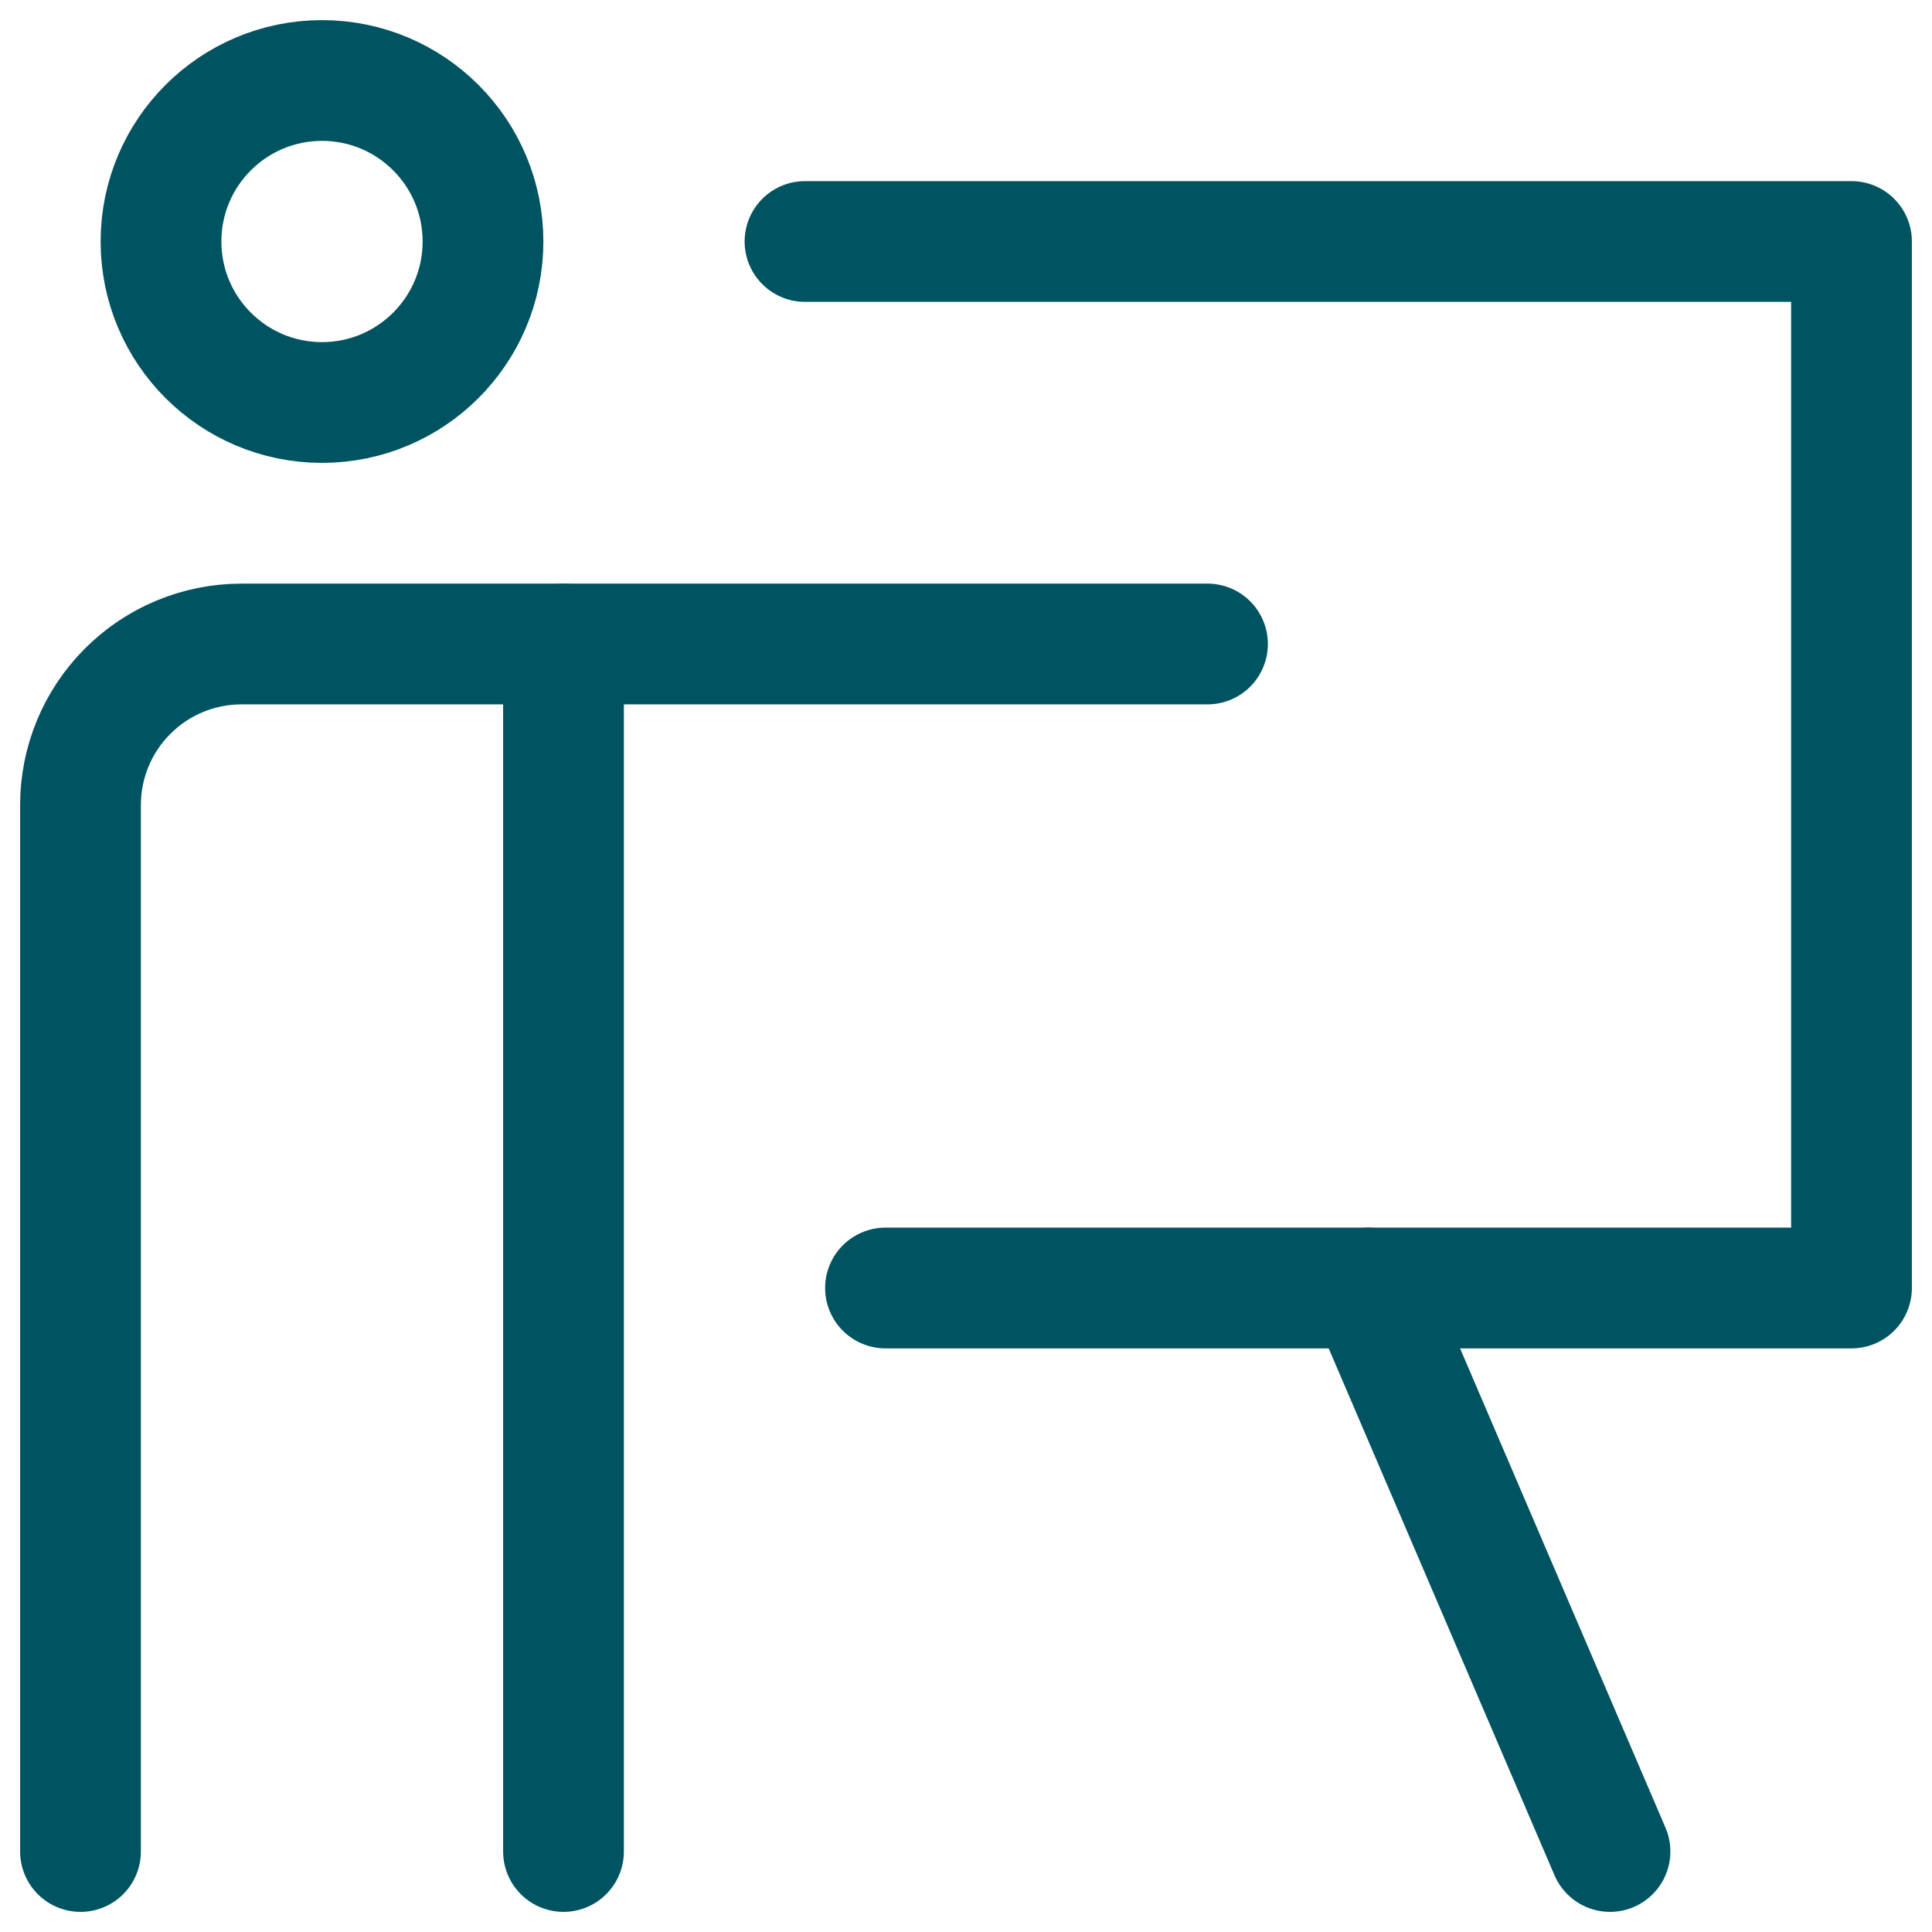
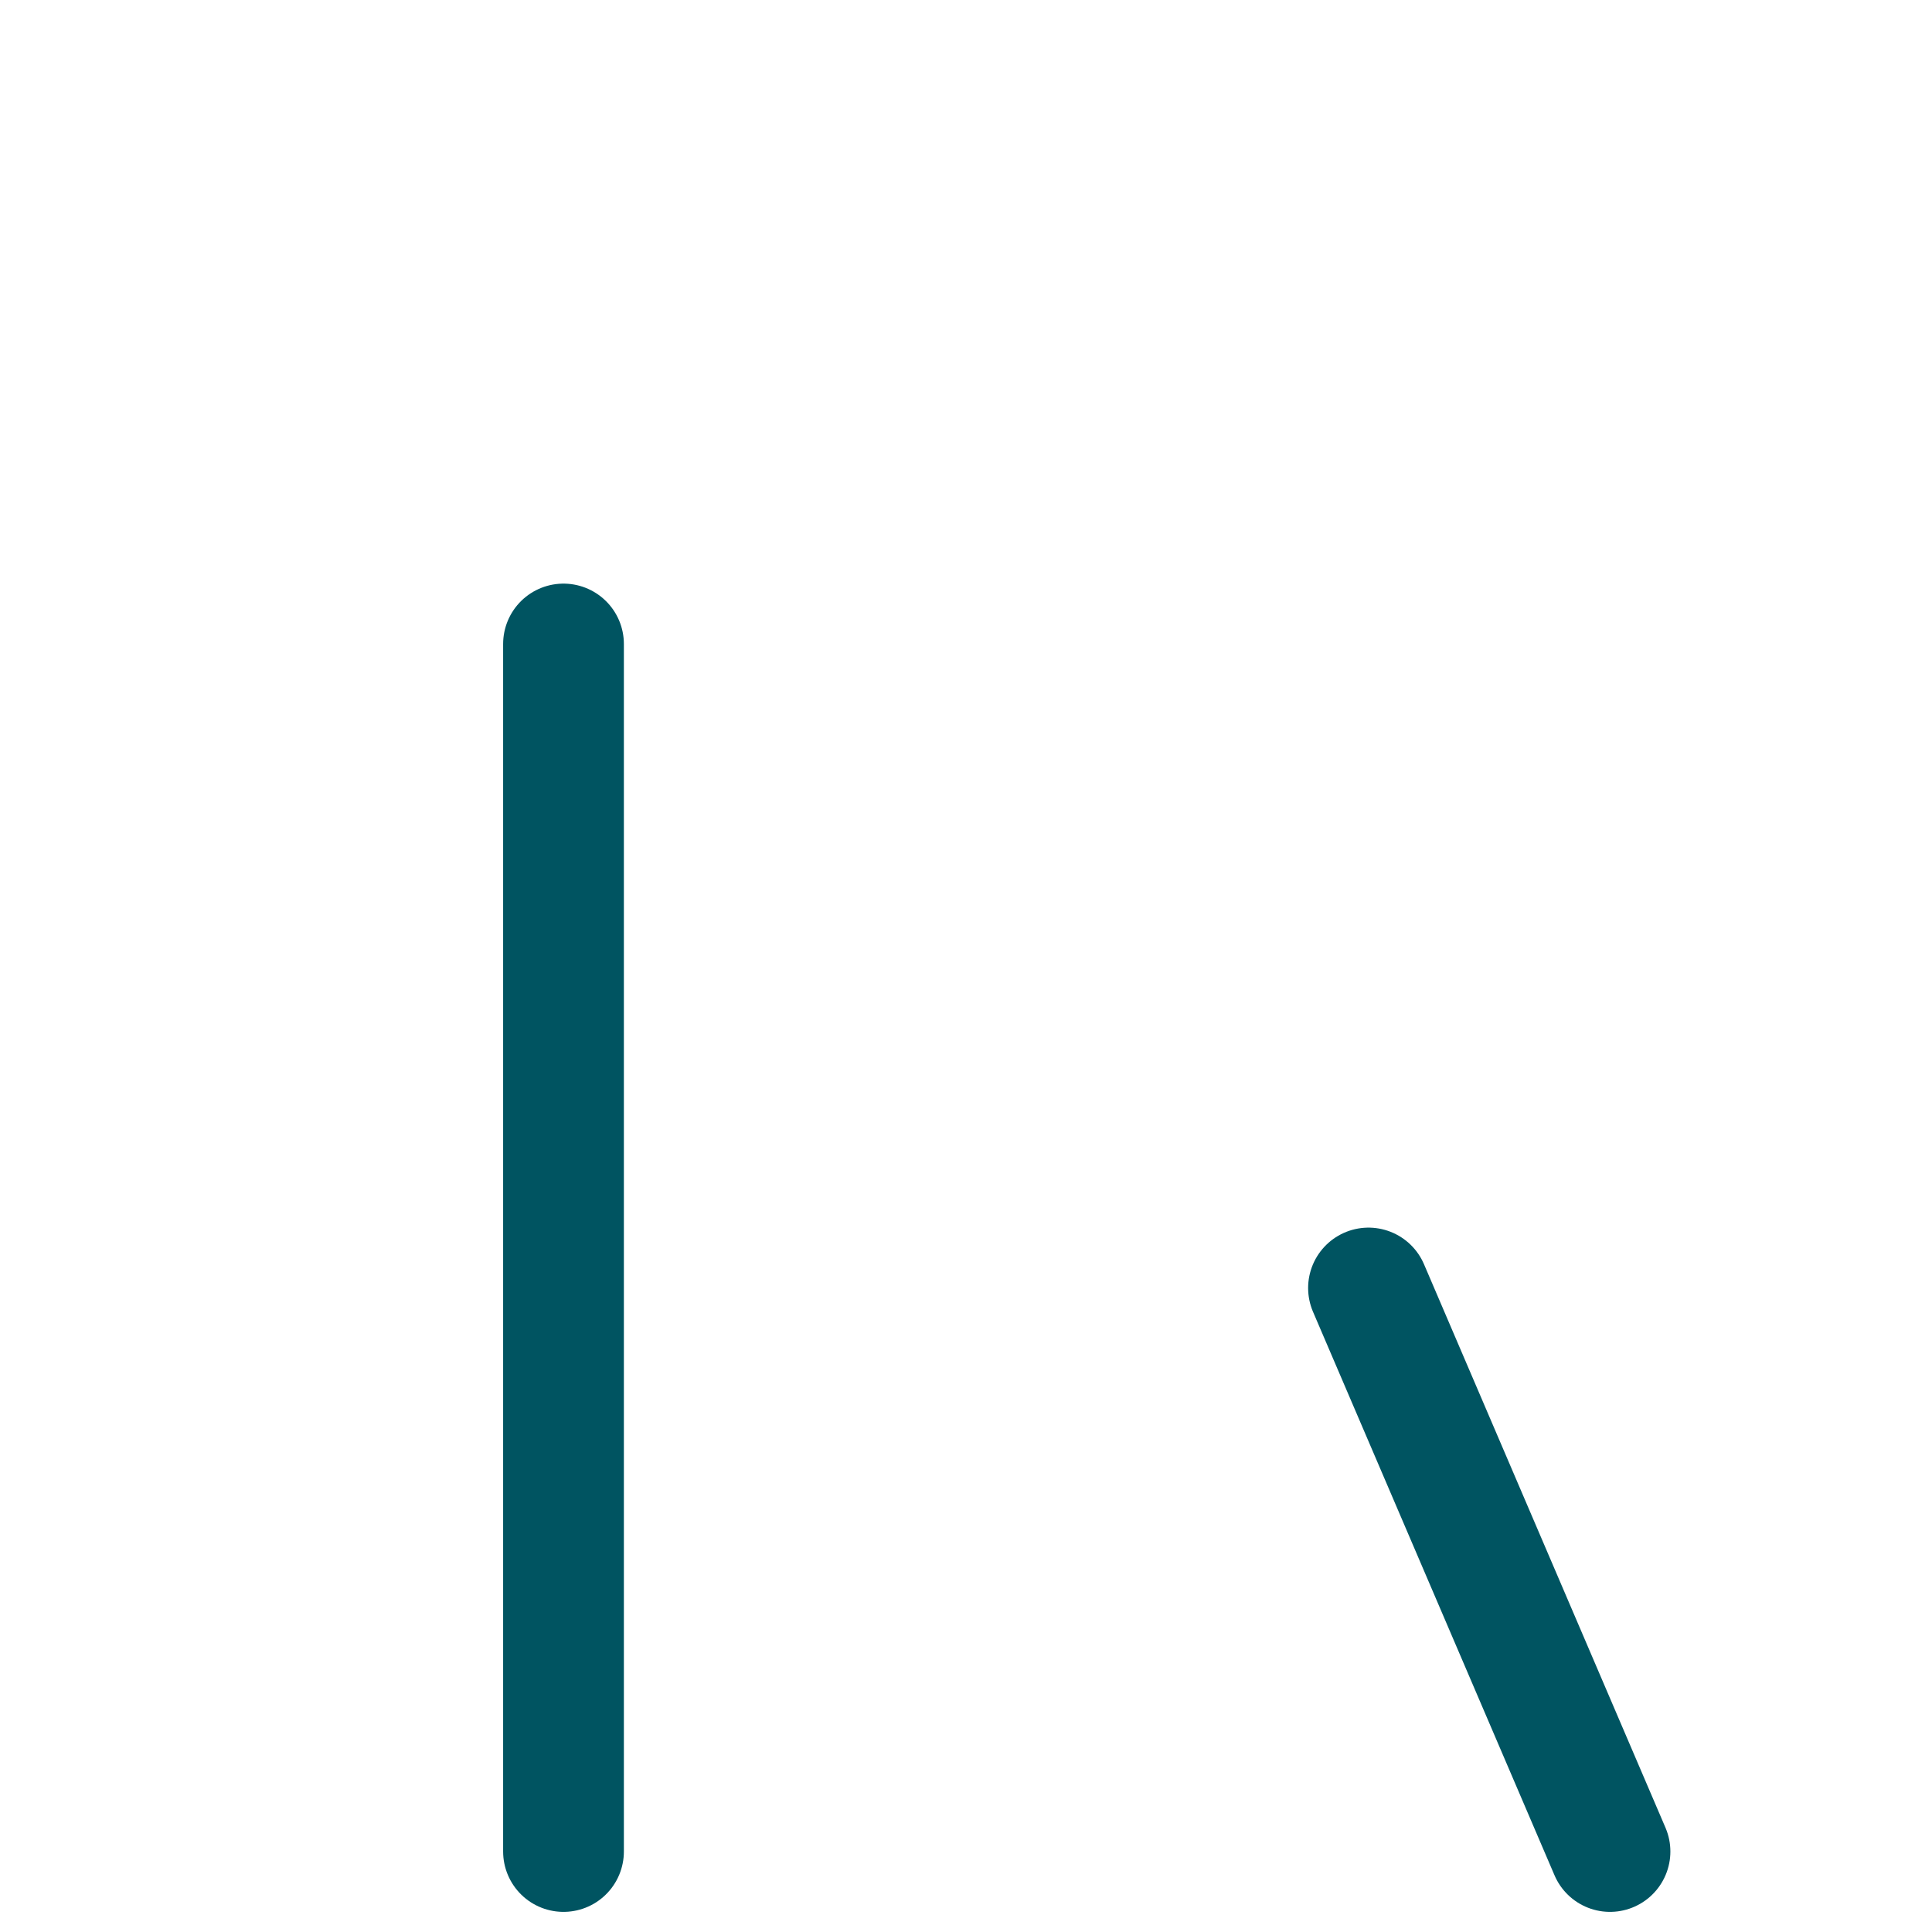
<svg xmlns="http://www.w3.org/2000/svg" width="48" height="48" viewBox="0 0 48 48" fill="none">
  <path d="M14 46V16" stroke="#005461" stroke-width="3" stroke-linecap="round" stroke-linejoin="round" />
-   <path d="M8 10C10.209 10 12 8.209 12 6C12 3.791 10.209 2 8 2C5.791 2 4 3.791 4 6C4 8.209 5.791 10 8 10Z" stroke="#005461" stroke-width="3" stroke-linecap="round" stroke-linejoin="round" />
-   <path d="M2 46V20C2 18.939 2.421 17.922 3.172 17.172C3.922 16.421 4.939 16 6 16H30" stroke="#005461" stroke-width="3" stroke-linecap="round" stroke-linejoin="round" />
-   <path d="M20 6H46V32H22" stroke="#005461" stroke-width="3" stroke-linecap="round" stroke-linejoin="round" />
  <path d="M34 32L40 46" stroke="#005461" stroke-width="3" stroke-linecap="round" stroke-linejoin="round" />
</svg>